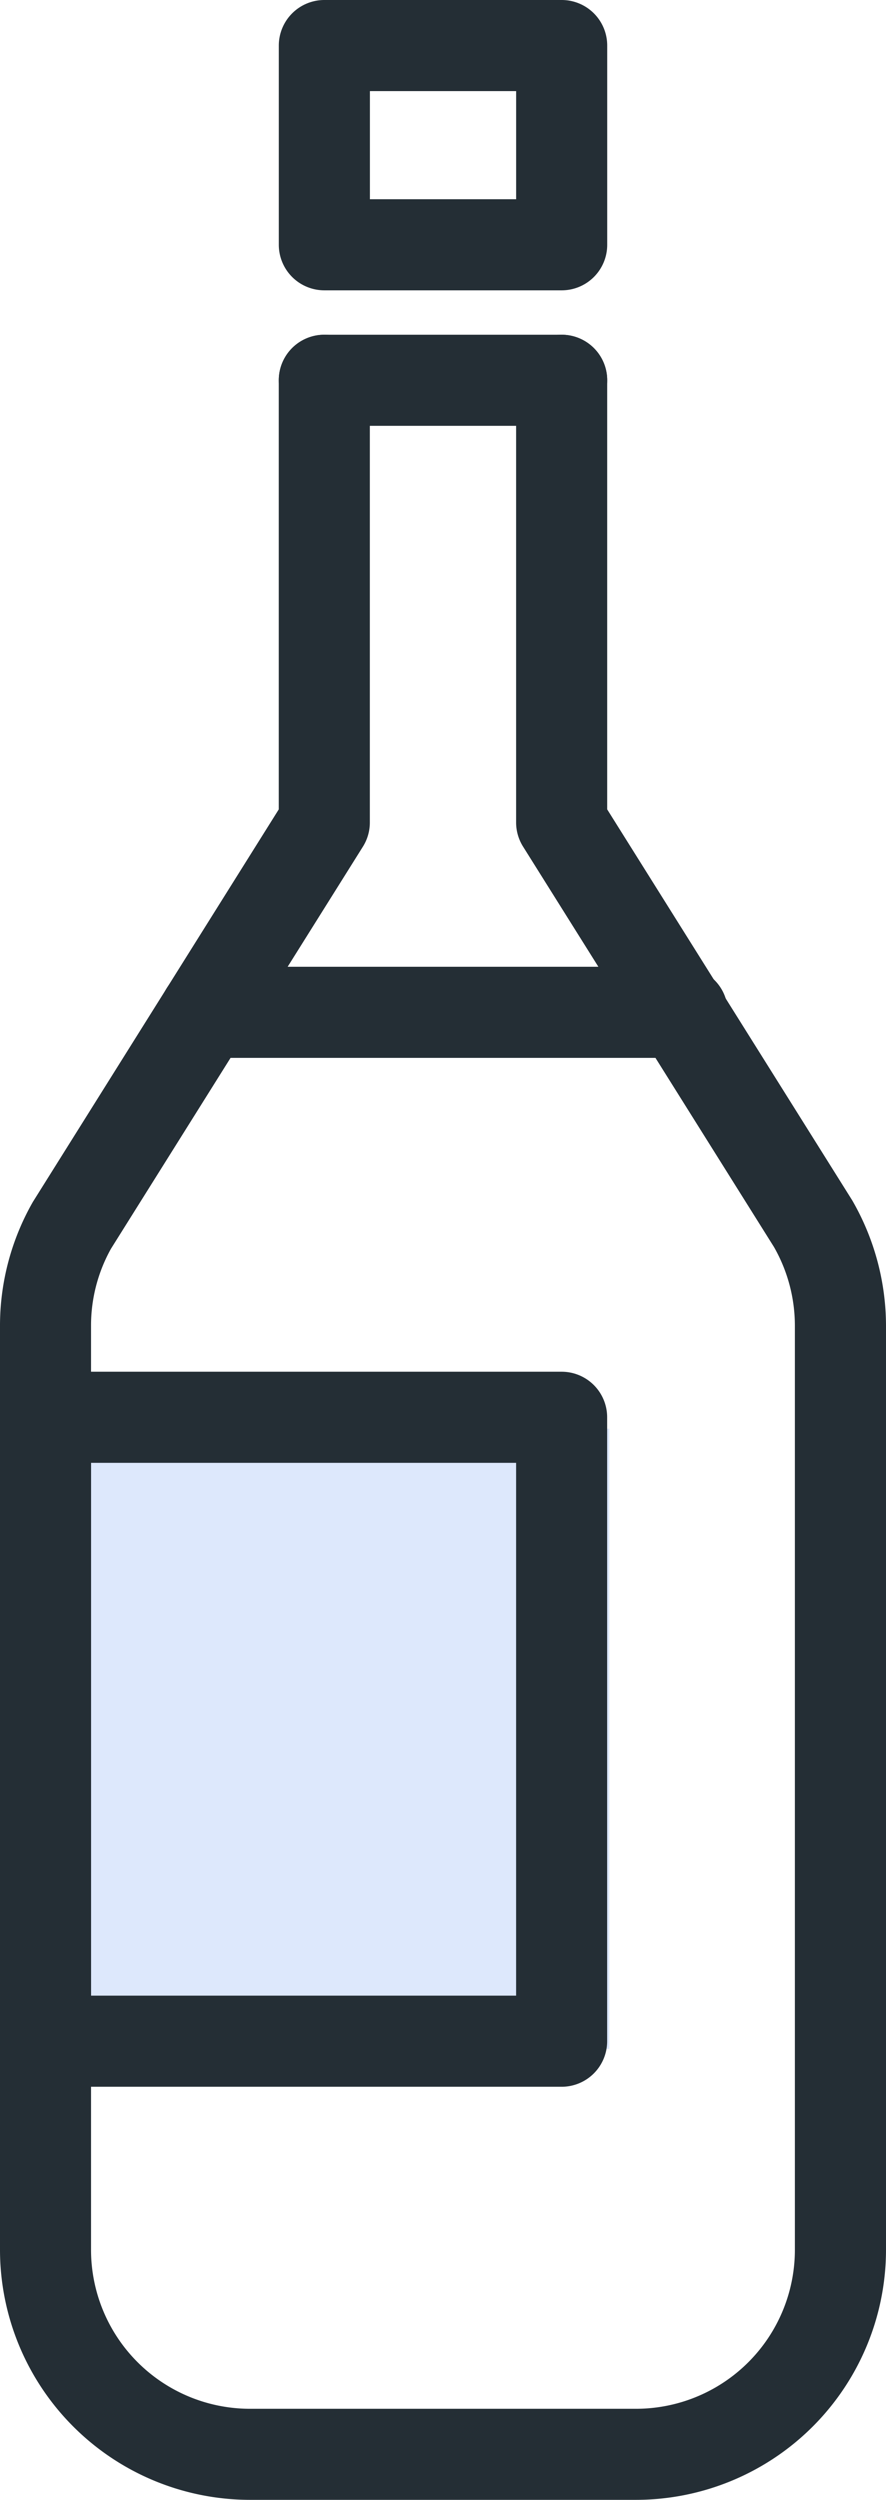
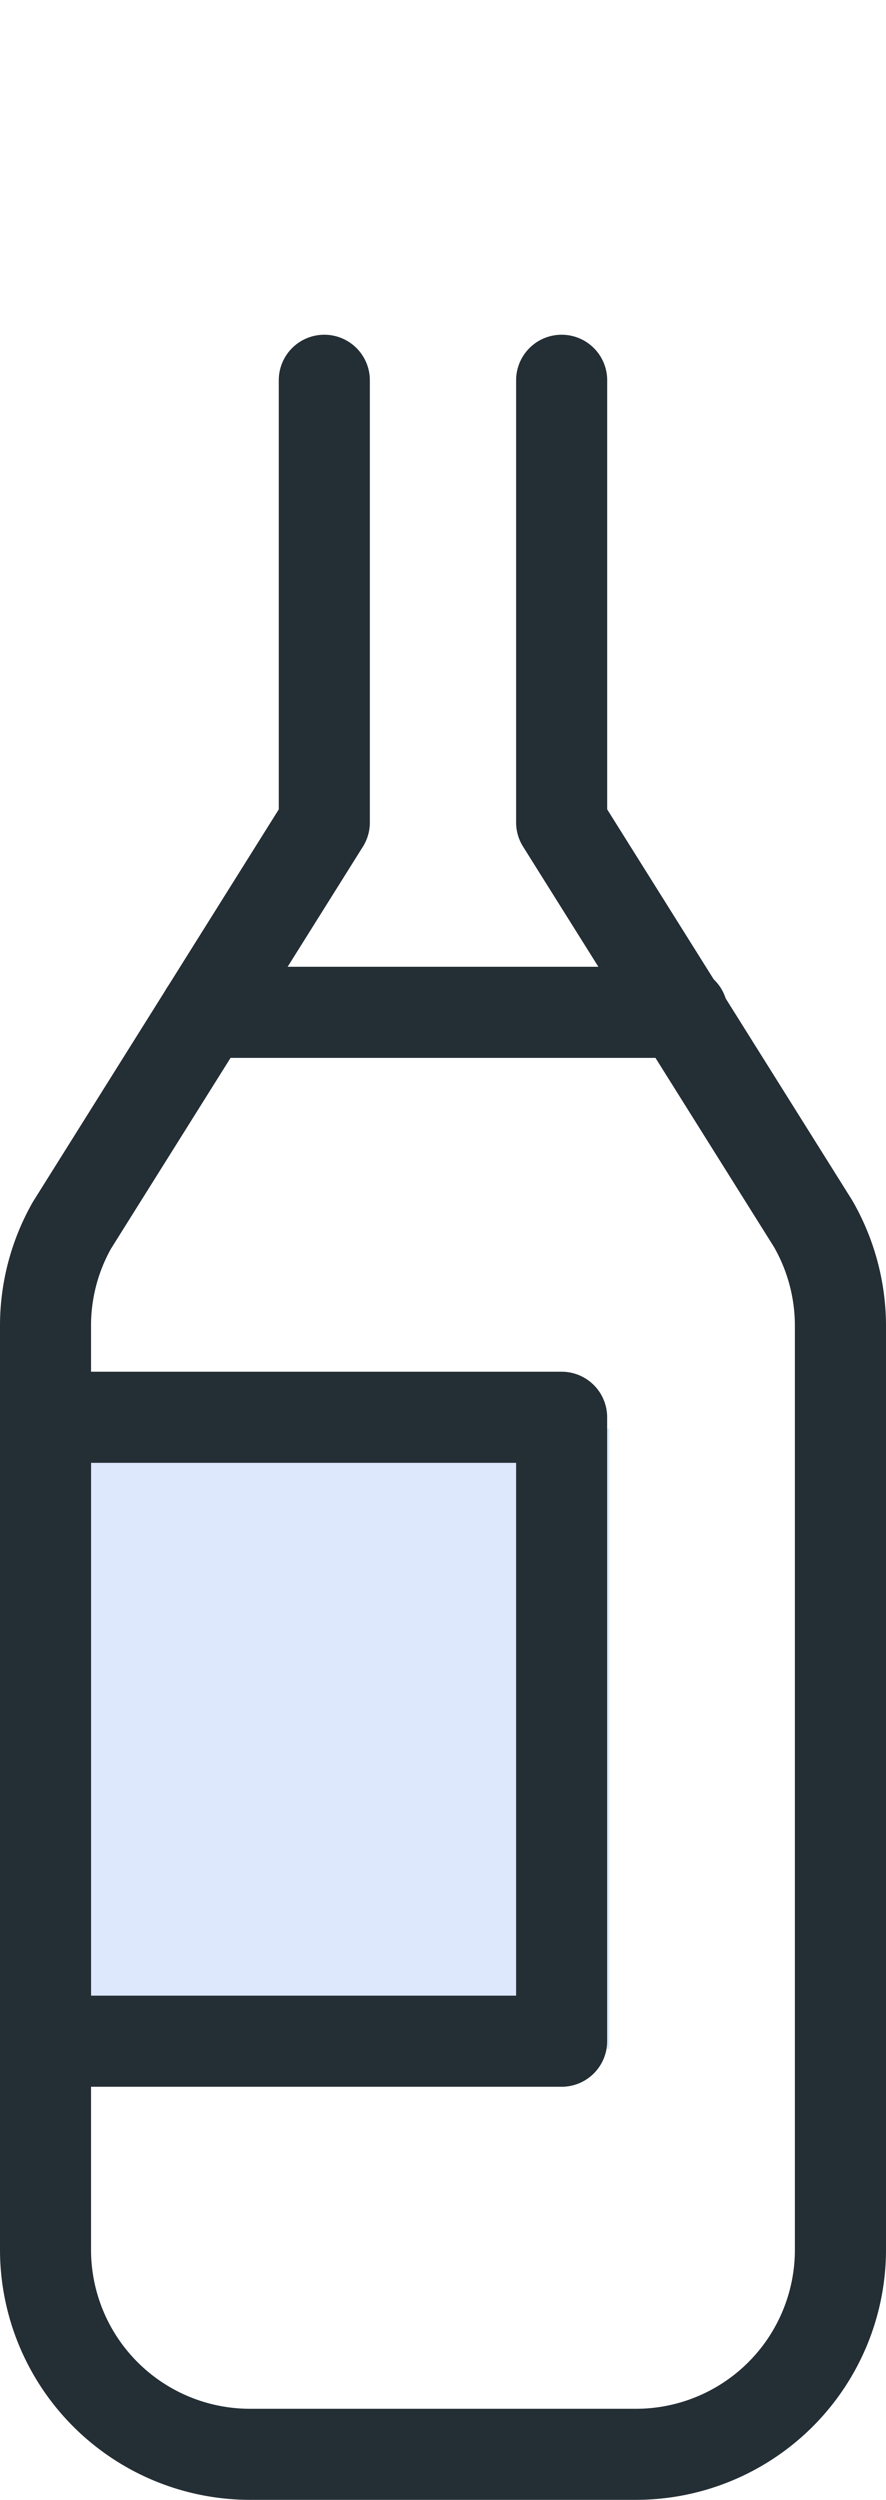
<svg xmlns="http://www.w3.org/2000/svg" height="116.884" viewBox="0 0 41.439 116.884" width="41.439">
  <path d="m290.028 169.081h-18.071a11.7 11.7 0 0 1 -11.685-11.681v-43.216a11.669 11.669 0 0 1 1.538-5.791l11.5-18.352v-20.063a2.13 2.13 0 1 1 4.26 0v20.674a2.122 2.122 0 0 1 -.324 1.131l-11.783 18.8a7.373 7.373 0 0 0 -.933 3.6v43.217a7.434 7.434 0 0 0 7.425 7.423h18.071a7.432 7.432 0 0 0 7.423-7.423v-43.216a7.424 7.424 0 0 0 -.976-3.679l-11.736-18.722a2.124 2.124 0 0 1 -.326-1.131v-20.674a2.13 2.13 0 1 1 4.26 0v20.063l11.459 18.278a11.751 11.751 0 0 1 1.581 5.866v43.215a11.7 11.7 0 0 1 -11.683 11.681z" fill="#242e35" transform="translate(-260.272 -52.197)" />
-   <path d="m279.624 74.075h-11.1a2.131 2.131 0 0 1 -2.13-2.13v-9.315a2.131 2.131 0 0 1 2.13-2.13h11.1a2.129 2.129 0 0 1 2.13 2.13v9.315a2.129 2.129 0 0 1 -2.13 2.13zm-8.969-4.26h6.839v-5.055h-6.839z" fill="#242e35" transform="translate(-253.354 -60.5)" />
  <path d="m2.498 66.801h26v29h-26z" fill="#dde8fc" />
  <g fill="#242e35">
    <path d="m286.541 124.044h-24.141a2.131 2.131 0 0 1 -2.13-2.13v-29.173a2.131 2.131 0 0 1 2.13-2.13h24.139a2.129 2.129 0 0 1 2.13 2.13v29.173a2.129 2.129 0 0 1 -2.128 2.13zm-22.009-4.26h19.879v-24.913h-19.879z" transform="translate(-260.272 -26.474)" />
    <path d="m288.219 85.982h-22.308a2.13 2.13 0 0 1 0-4.26h22.308a2.13 2.13 0 0 1 0 4.26z" transform="translate(-256.307 -36.519)" />
-     <path d="m279.624 72.108h-11.1a2.13 2.13 0 0 1 0-4.26h11.1a2.13 2.13 0 0 1 0 4.26z" transform="translate(-253.354 -52.197)" />
  </g>
</svg>